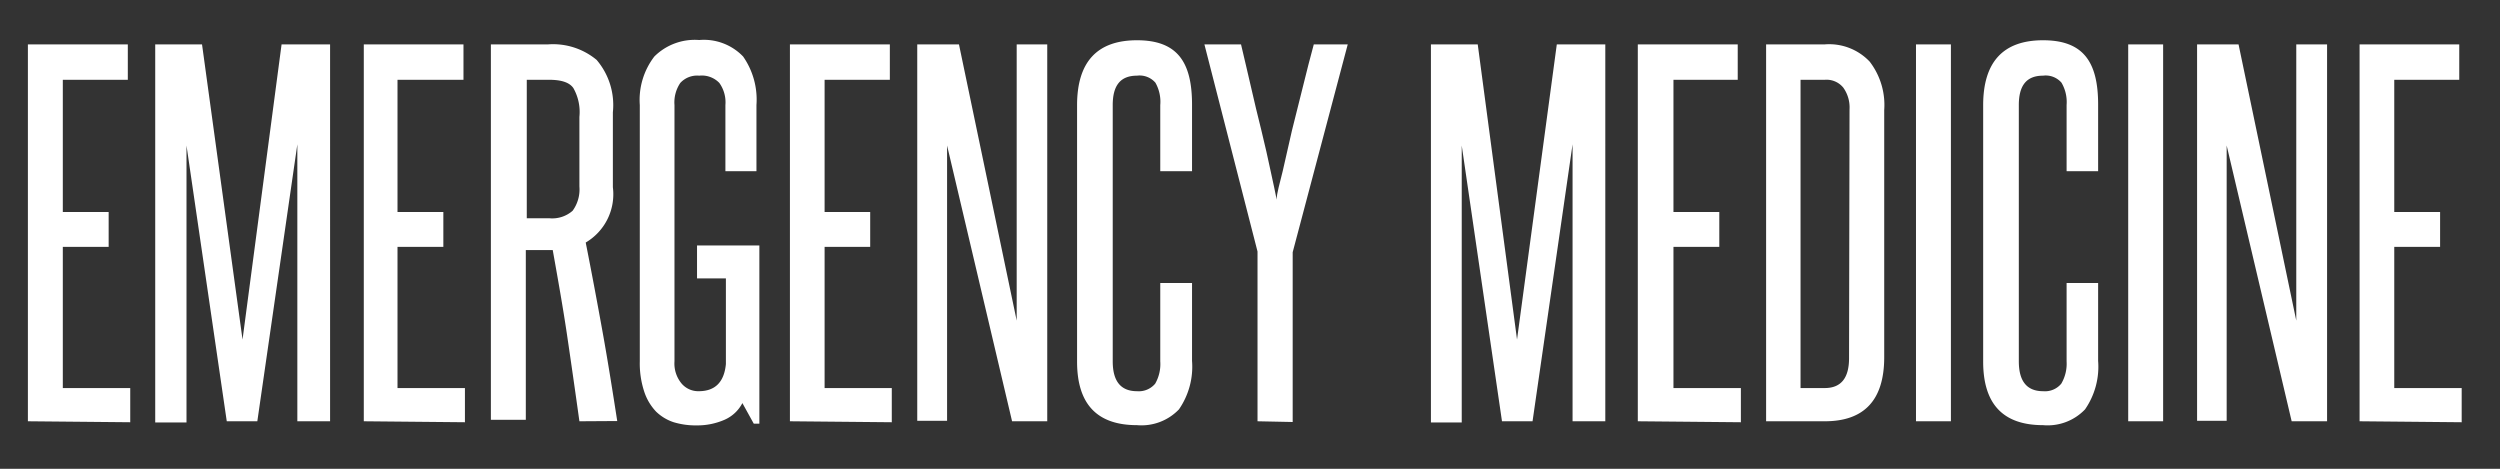
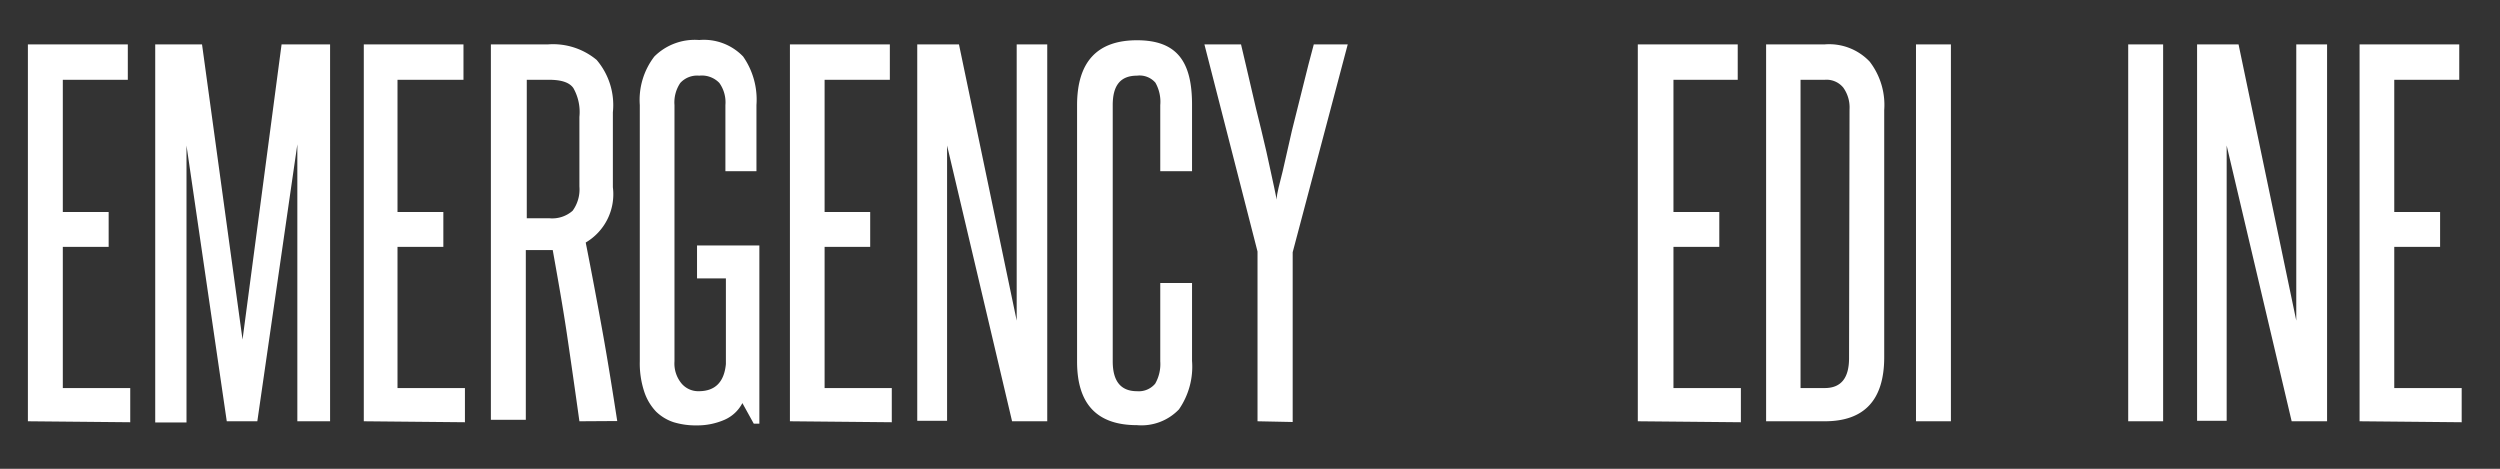
<svg xmlns="http://www.w3.org/2000/svg" width="103.08" height="19.33" viewBox="0 0 103.08 19.33">
  <rect x="0" y="0" width="103.08" height="19.33" fill="#333333" stroke="none" />
  <defs>
    <style>.cls-1{fill:#fff;}</style>
  </defs>
  <title>EmergencyMedicine-Text</title>
  <g id="Layer_2" data-name="Layer 2">
    <path class="cls-1" d="M1.15,17.37V1.83H5.27V3.29H2.59V8.74H4.48v1.44H2.59V16H5.37v1.41Z" />
    <path class="cls-1" d="M12.26,17.37v-4.7c0-1.14,0-2.27,0-3.36s0-2.22,0-3.36L10.61,17.37H9.35L7.69,6q0,1.71,0,3.36c0,1.09,0,2.22,0,3.36v4.7H6.4V1.83H8.33L10,14,11.61,1.83h2V17.37Z" />
    <path class="cls-1" d="M15,17.37V1.83h4.11V3.29H16.39V8.74h1.89v1.44H16.39V16h2.78v1.41Z" />
    <path class="cls-1" d="M23.89,17.37c-.17-1.22-.34-2.41-.51-3.56s-.38-2.32-.59-3.5l-.17,0h-.94v7H20.24V1.83H22.6a2.81,2.81,0,0,1,2,.64,2.87,2.87,0,0,1,.67,2.16V7.72A2.31,2.31,0,0,1,24.15,10c.25,1.26.48,2.49.7,3.71s.41,2.43.6,3.65Zm0-12.55a2,2,0,0,0-.25-1.19c-.16-.23-.49-.34-1-.34h-.92V9h.94a1.27,1.27,0,0,0,.95-.31,1.49,1.49,0,0,0,.28-1Z" />
    <path class="cls-1" d="M31.08,17.47l-.47-.85a1.51,1.51,0,0,1-.74.69,2.81,2.81,0,0,1-1.15.23,3.14,3.14,0,0,1-.94-.13,1.88,1.88,0,0,1-.73-.44,2.18,2.18,0,0,1-.49-.83,3.73,3.73,0,0,1-.18-1.24V4.33a2.94,2.94,0,0,1,.6-2,2.36,2.36,0,0,1,1.85-.68,2.24,2.24,0,0,1,1.81.68,3.1,3.1,0,0,1,.55,2V7.06H29.91V4.33a1.37,1.37,0,0,0-.25-.91,1,1,0,0,0-.83-.3.94.94,0,0,0-.78.3,1.43,1.43,0,0,0-.24.91V14.9a1.29,1.29,0,0,0,.29.91.9.9,0,0,0,.71.32c.68,0,1.05-.38,1.12-1.12V11.48H28.74V10.12h2.57v7.35Z" />
    <path class="cls-1" d="M32.57,17.37V1.83h4.12V3.29H34V8.74h1.88v1.44H34V16h2.77v1.41Z" />
    <path class="cls-1" d="M41.73,17.37,39.05,6c0,1.19,0,2.34,0,3.45v7.9H37.82V1.83h1.72l2.38,11.39c0-1.07,0-2.12,0-3.15V1.83h1.26V17.37Z" />
    <path class="cls-1" d="M47.84,11.67h1.31v3.21a3.09,3.09,0,0,1-.54,2,2.14,2.14,0,0,1-1.73.65c-1.65,0-2.47-.87-2.47-2.62V4.34c0-1.78.82-2.68,2.47-2.68s2.27.88,2.27,2.65V7.06H47.84V4.33a1.59,1.59,0,0,0-.2-.92.86.86,0,0,0-.76-.29c-.68,0-1,.4-1,1.21V14.9q0,1.23,1,1.23a.88.88,0,0,0,.75-.31,1.62,1.62,0,0,0,.21-.92Z" />
    <path class="cls-1" d="M51.85,17.37v-7L49.66,1.83h1.51c.12.52.26,1.09.4,1.71s.29,1.24.44,1.84.27,1.16.38,1.67.2.91.25,1.18c0-.27.13-.67.25-1.18s.24-1.06.38-1.67l.46-1.84c.15-.62.3-1.19.44-1.71h1.4L53.3,10.4v7Z" />
-     <path class="cls-1" d="M64.84,17.37v-4.7c0-1.14,0-2.27,0-3.36s0-2.22,0-3.36L63.19,17.37H61.93L60.27,6c0,1.14,0,2.26,0,3.36s0,2.22,0,3.36v4.7H59V1.83h1.93L62.55,14,64.19,1.83h2V17.37Z" />
    <path class="cls-1" d="M67.53,17.37V1.83h4.12V3.29H69V8.74h1.89v1.44H69V16h2.78v1.41Z" />
    <path class="cls-1" d="M72.82,17.37V1.83h2.42a2.3,2.3,0,0,1,1.85.71,2.93,2.93,0,0,1,.6,2V14.73c0,1.76-.82,2.64-2.45,2.64ZM76.26,4.51a1.4,1.4,0,0,0-.26-.9.89.89,0,0,0-.76-.32h-1V16h1q1,0,1-1.23Z" />
    <path class="cls-1" d="M79,17.37V1.83h1.44V17.37Z" />
-     <path class="cls-1" d="M85.21,11.67h1.3v3.21a3.09,3.09,0,0,1-.54,2,2.13,2.13,0,0,1-1.73.65c-1.65,0-2.47-.87-2.47-2.62V4.34c0-1.78.82-2.68,2.47-2.68s2.27.88,2.27,2.65V7.06h-1.3V4.33A1.58,1.58,0,0,0,85,3.41a.86.86,0,0,0-.76-.29c-.68,0-1,.4-1,1.21V14.9q0,1.23,1,1.23a.87.87,0,0,0,.75-.31,1.62,1.62,0,0,0,.22-.92Z" />
    <path class="cls-1" d="M87.75,17.37V1.83h1.44V17.37Z" />
    <path class="cls-1" d="M94.49,17.37,91.81,6c0,1.19,0,2.34,0,3.45v7.9H90.59V1.83H92.3l2.38,11.39c0-1.07,0-2.12,0-3.15V1.83h1.27V17.37Z" />
    <path class="cls-1" d="M97.29,17.37V1.83h4.11V3.29H98.72V8.74h1.89v1.44H98.72V16h2.78v1.41Z" />
  </g>
</svg>